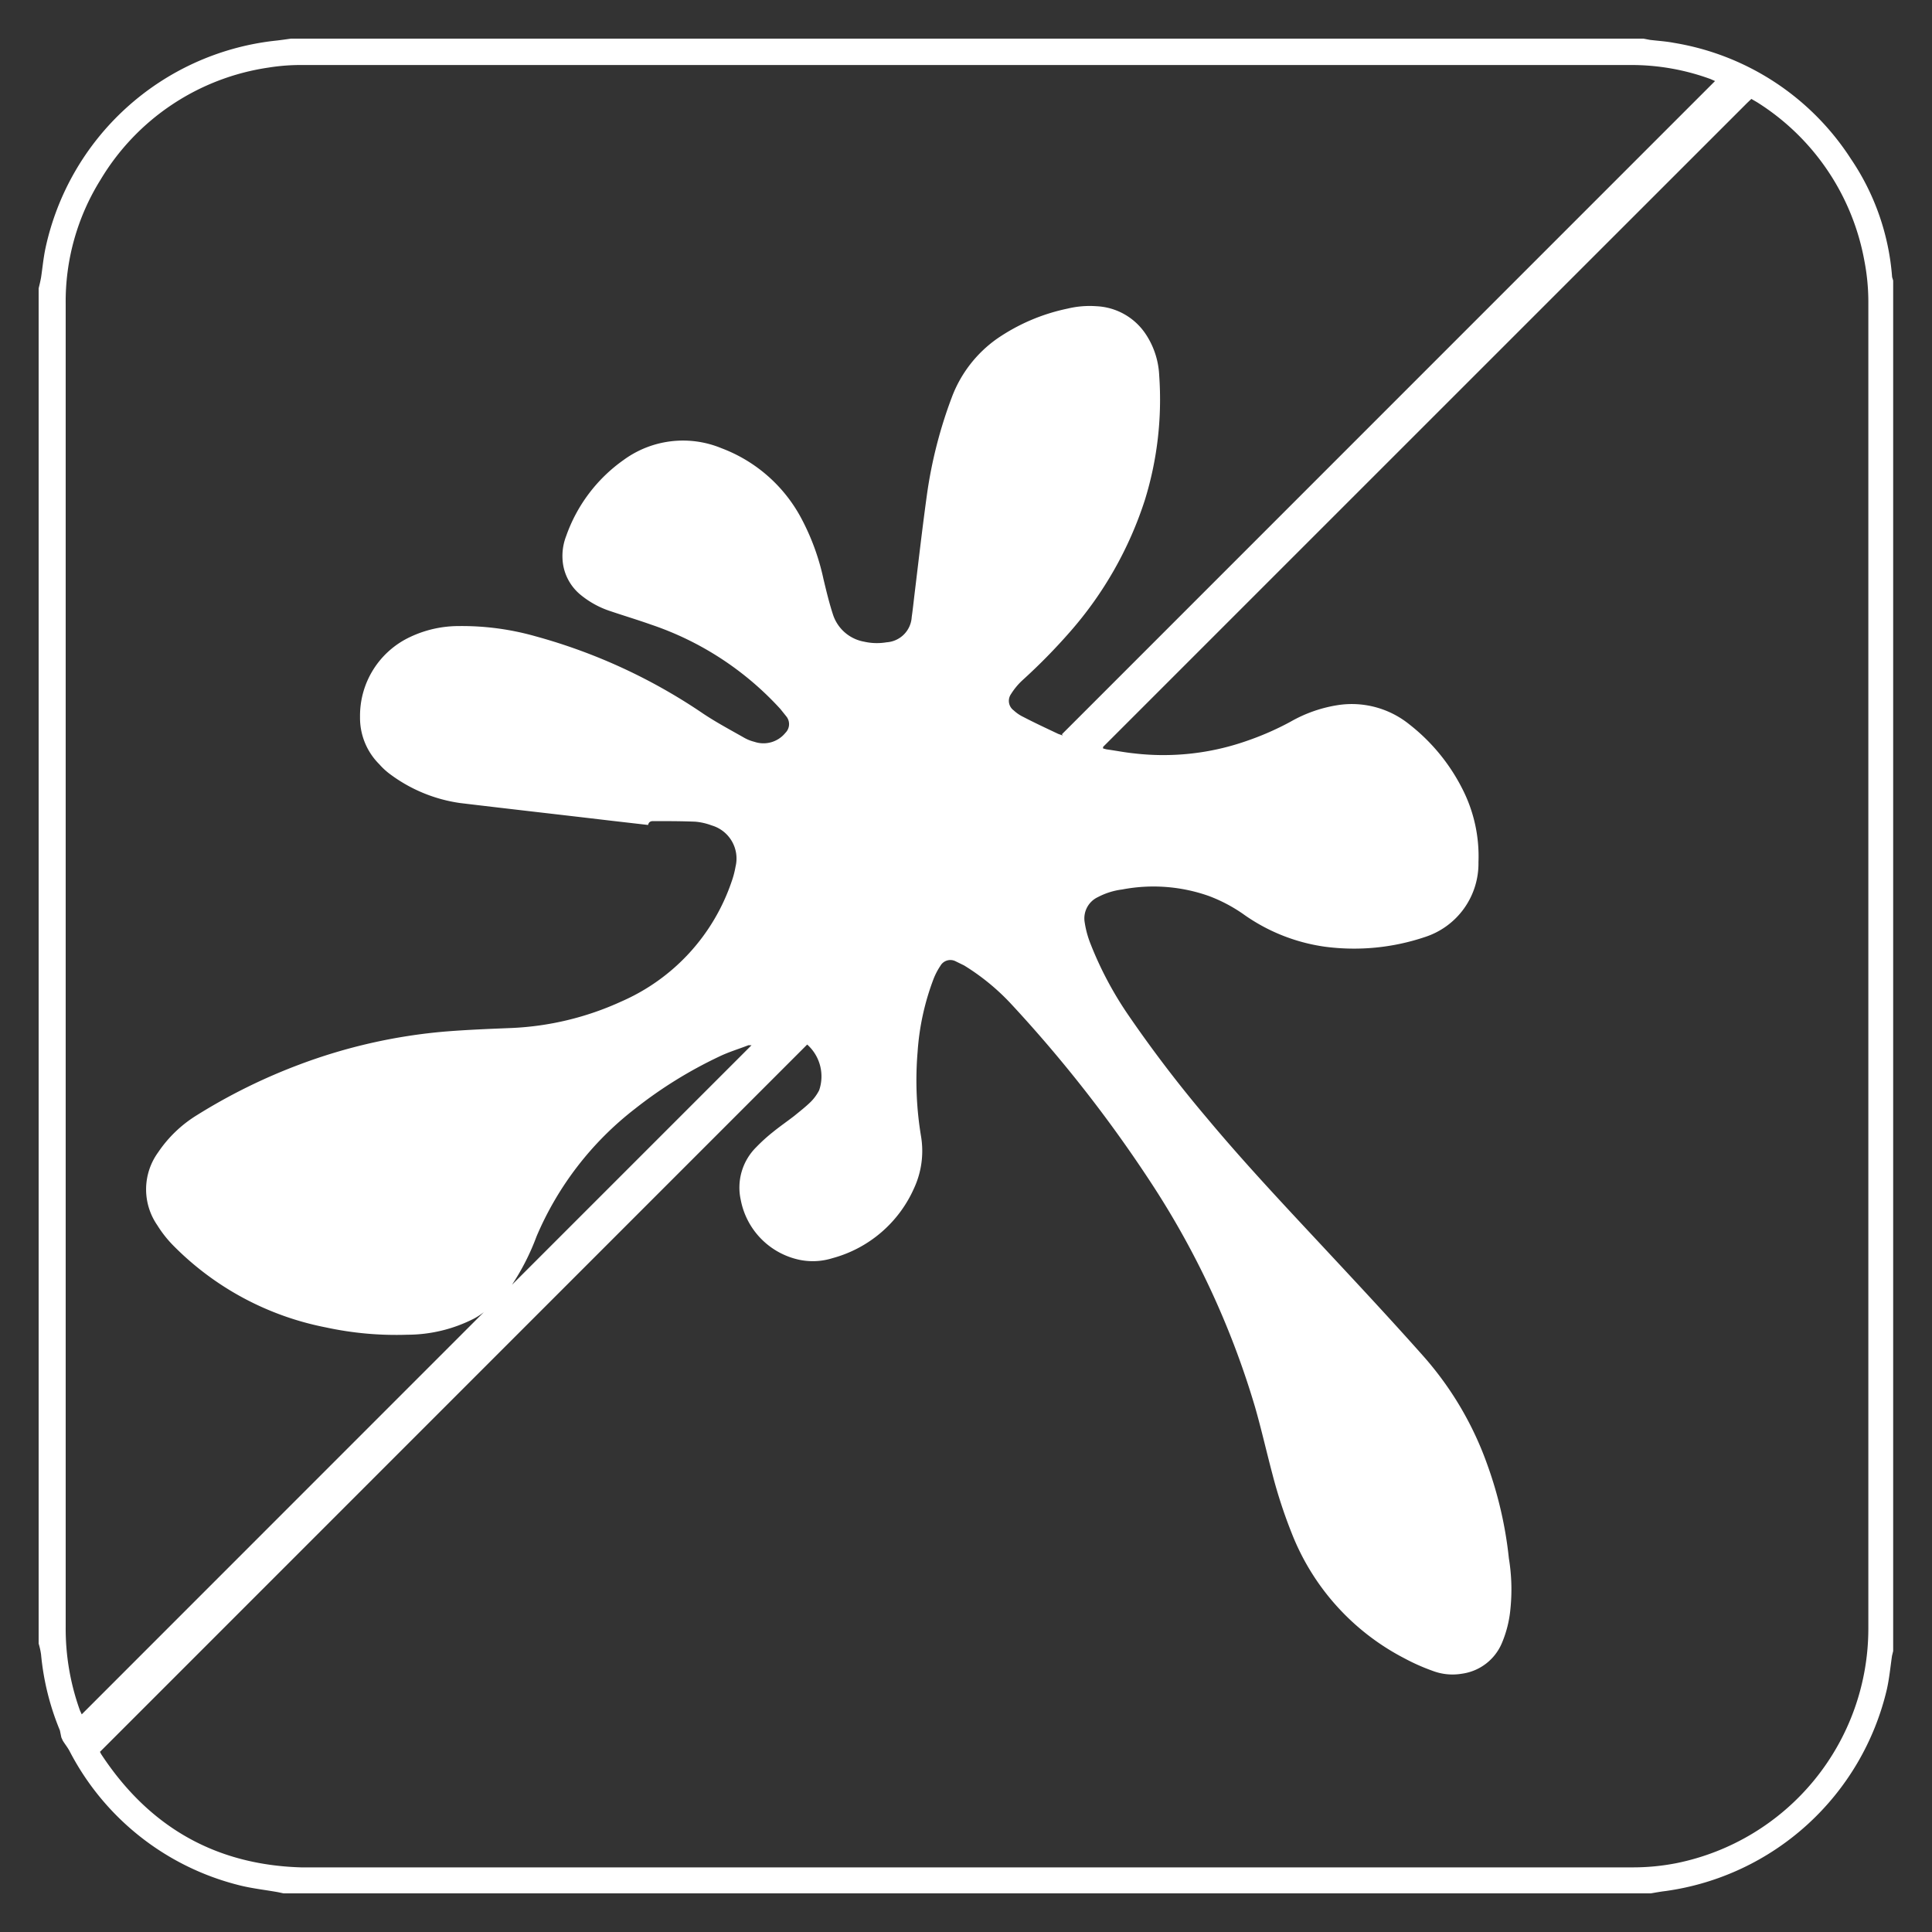
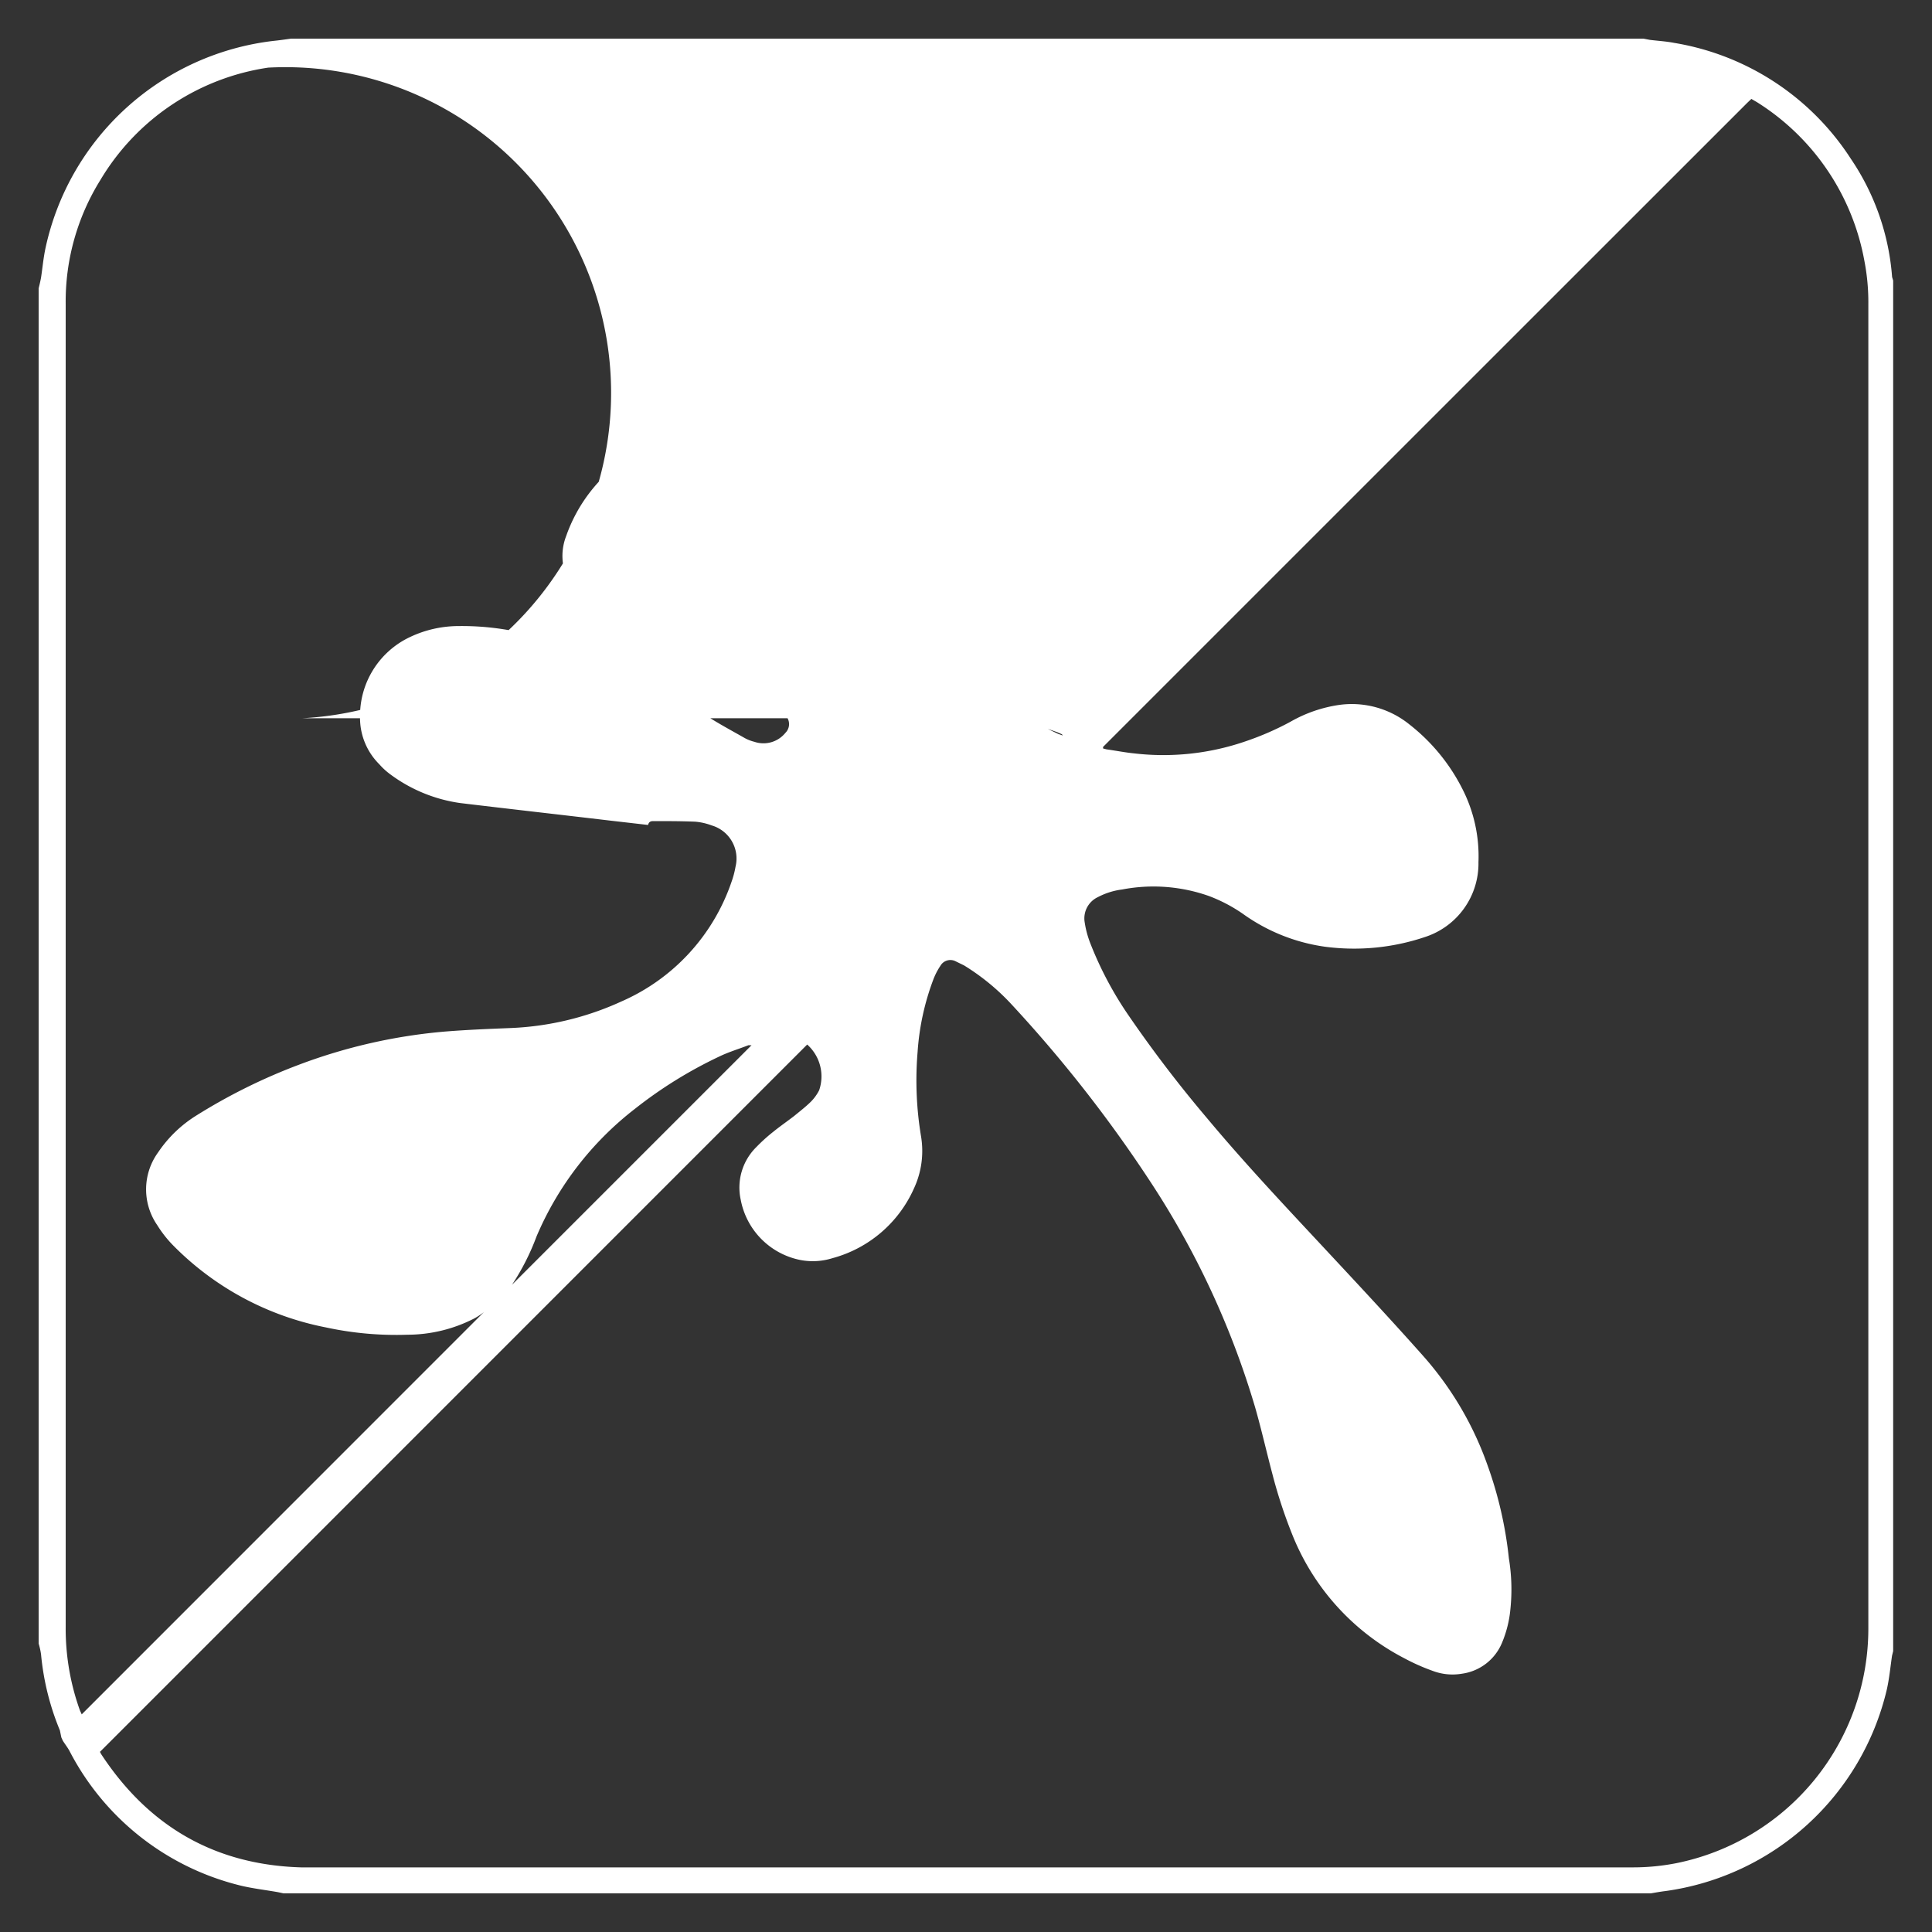
<svg xmlns="http://www.w3.org/2000/svg" id="Layer_1" data-name="Layer 1" viewBox="0 0 200 200">
  <rect x="0" y="0" width="200" height="200" fill="#333333" stroke="none" />
  <defs>
    <style>.cls-1{fill:#fff;}</style>
  </defs>
-   <path class="cls-1" d="M53,133h0L77.8,108.2l-.32,0c-1,.39-2.08.71-3.06,1.19a45.18,45.18,0,0,0-8.66,5.37A33,33,0,0,0,55.54,128,24.49,24.49,0,0,1,53,133m14.09-47.6h0l-4-.46c-5.15-.61-10.3-1.19-15.46-1.81a15.83,15.83,0,0,1-7.17-2.93,7.13,7.13,0,0,1-1.19-1.08,6.77,6.77,0,0,1-2-4.91,9,9,0,0,1,5.21-8.28,11.75,11.75,0,0,1,5-1.12,27.92,27.92,0,0,1,8,1.07,58.1,58.1,0,0,1,17.32,8c1.38.92,2.85,1.7,4.29,2.52a4.06,4.06,0,0,0,1,.39,2.92,2.92,0,0,0,3.21-.92,1.27,1.27,0,0,0,.13-1.67l-.65-.81a31.9,31.9,0,0,0-13.38-8.73c-1.38-.49-2.78-.91-4.17-1.38a9.46,9.46,0,0,1-3.06-1.65,5.13,5.13,0,0,1-1.86-3.08,5.71,5.71,0,0,1,.3-3.06,16.21,16.21,0,0,1,5.94-7.87A10.42,10.42,0,0,1,74.69,46.4,15.56,15.56,0,0,1,83,53.75a24.13,24.13,0,0,1,2.24,6.17c.3,1.26.6,2.51,1,3.73a4.16,4.16,0,0,0,3.23,2.78,6,6,0,0,0,2.31.06,2.78,2.78,0,0,0,2.6-2.61c.1-.7.18-1.41.26-2.11.43-3.53.83-7.06,1.32-10.59a47,47,0,0,1,2.59-10.1,13,13,0,0,1,4.64-6,20.07,20.07,0,0,1,7.31-3.13,9.78,9.78,0,0,1,3-.25,6.48,6.48,0,0,1,5.1,2.88A8.4,8.4,0,0,1,120,38.86a35.2,35.2,0,0,1-1.48,12.89,38.65,38.65,0,0,1-7.72,13.62,61,61,0,0,1-5,5.09,7,7,0,0,0-1.14,1.39,1.22,1.22,0,0,0,.28,1.69,4,4,0,0,0,1,.68c1.19.62,2.4,1.18,3.6,1.75l.48.17-.09-.13L177.54,8.39l-.45-.2a23.83,23.83,0,0,0-8.23-1.46H31.31A21,21,0,0,0,27.77,7,24.36,24.36,0,0,0,10.4,18.62,23.8,23.8,0,0,0,6.8,31.46q0,13.41,0,26.82,0,55.08,0,110.15a25,25,0,0,0,1.47,8.62l.19.42,41.63-41.64a6.67,6.67,0,0,1-1.06.69,15.19,15.19,0,0,1-6.84,1.65,34.44,34.44,0,0,1-8.47-.76A30.35,30.35,0,0,1,18,129a12,12,0,0,1-1.72-2.17,6.52,6.52,0,0,1,.09-7.54,13.1,13.1,0,0,1,4-3.84A59.34,59.34,0,0,1,31,110.2a56.36,56.36,0,0,1,15.14-3.42c2.25-.18,4.52-.27,6.77-.36a30.44,30.44,0,0,0,11.42-2.75,20.85,20.85,0,0,0,11.4-12.39,9.32,9.32,0,0,0,.41-1.55,3.57,3.57,0,0,0-2.46-4.28,6.35,6.35,0,0,0-1.7-.39C70.49,85,69.05,85,67.61,85c-.33,0-.47.14-.54.46M10.34,181.34h0l.14.26c4.9,7.45,11.73,11.44,20.68,11.71H169a23.33,23.33,0,0,0,4.56-.44,24.78,24.78,0,0,0,19.85-24.29V31.46A22.46,22.46,0,0,0,193,27a24.57,24.57,0,0,0-11.13-16.43l-.57-.33-.43.41Q147.51,44,114.19,77.32v.06l0,.1.34.09c1,.14,1.9.32,2.87.42A26.09,26.09,0,0,0,129,76.72a29.79,29.79,0,0,0,4.58-2,14.29,14.29,0,0,1,5-1.74A9.49,9.49,0,0,1,145.91,75a19.77,19.77,0,0,1,5.43,6.58,15.33,15.33,0,0,1,1.71,7.67A8,8,0,0,1,147.51,97a23,23,0,0,1-10.38,1,19.09,19.09,0,0,1-8.48-3.41,16.14,16.14,0,0,0-3.49-1.83,17.22,17.22,0,0,0-9-.68,7.36,7.36,0,0,0-2.51.79,2.43,2.43,0,0,0-1.36,2.63,10.09,10.09,0,0,0,.61,2.23,36.83,36.83,0,0,0,4,7.49,131,131,0,0,0,8,10.47c4.17,5,8.59,9.65,13,14.39,3.17,3.4,6.34,6.81,9.43,10.29a34.16,34.16,0,0,1,6.65,11.29,41.14,41.14,0,0,1,2.22,9.67,19.76,19.76,0,0,1,.16,5.21,11.79,11.79,0,0,1-.89,3.56,5.26,5.26,0,0,1-4.12,3.16,5.81,5.81,0,0,1-3.06-.3,21.42,21.42,0,0,1-2.94-1.31,24.72,24.72,0,0,1-11.63-12.93,51,51,0,0,1-2-6.12c-.61-2.3-1.13-4.6-1.78-6.88a87.63,87.63,0,0,0-10.6-23,139.3,139.3,0,0,0-14.75-18.88,23.31,23.31,0,0,0-4.79-3.9l-.92-.45a1.19,1.19,0,0,0-1.53.49,7.12,7.12,0,0,0-.69,1.31,26.13,26.13,0,0,0-1.67,7.6,35.31,35.31,0,0,0,.36,8.77,9.19,9.19,0,0,1-.73,5.35,12.92,12.92,0,0,1-8.46,7.24,6.81,6.81,0,0,1-3.38.17,7.84,7.84,0,0,1-6.1-6.22,5.89,5.89,0,0,1,1.63-5.47A17.58,17.58,0,0,1,80,117.2c.71-.58,1.48-1.11,2.22-1.68.57-.47,1.18-.94,1.71-1.46a4.73,4.73,0,0,0,.87-1.2,4.42,4.42,0,0,0-1.24-4.73l-73.2,73.21M4,170.14V29.85c.09-.36.18-.74.25-1.12.15-1,.24-2,.45-3A27.41,27.41,0,0,1,28.34,4.23c.6-.06,1.2-.15,1.79-.23h140l.68.13c.84.1,1.68.15,2.5.31a27,27,0,0,1,18.29,12,25.13,25.13,0,0,1,4.27,12.24l.11.36V170.92l-.12.49c-.17,1.17-.28,2.35-.54,3.5a27.4,27.4,0,0,1-22.9,20.85c-.51.06-1,.15-1.52.24H29.35l-.56-.12c-1.39-.25-2.82-.4-4.18-.76A27.19,27.19,0,0,1,7.19,181.25c-.2-.37-.47-.7-.69-1.06l-.15-.33-.15-.73a27,27,0,0,1-1.95-7.86A7.33,7.33,0,0,0,4,170.14" />
+   <path class="cls-1" d="M53,133h0L77.8,108.2l-.32,0c-1,.39-2.08.71-3.06,1.19a45.18,45.18,0,0,0-8.66,5.37A33,33,0,0,0,55.54,128,24.49,24.49,0,0,1,53,133m14.09-47.6h0l-4-.46c-5.15-.61-10.3-1.19-15.46-1.81a15.83,15.83,0,0,1-7.17-2.93,7.13,7.13,0,0,1-1.19-1.08,6.77,6.77,0,0,1-2-4.91,9,9,0,0,1,5.21-8.28,11.75,11.75,0,0,1,5-1.12,27.92,27.92,0,0,1,8,1.07,58.1,58.1,0,0,1,17.32,8c1.38.92,2.85,1.7,4.29,2.52a4.06,4.06,0,0,0,1,.39,2.92,2.92,0,0,0,3.21-.92,1.27,1.27,0,0,0,.13-1.67l-.65-.81a31.9,31.9,0,0,0-13.38-8.73c-1.38-.49-2.78-.91-4.17-1.38a9.46,9.46,0,0,1-3.06-1.65,5.13,5.13,0,0,1-1.86-3.08,5.71,5.71,0,0,1,.3-3.06,16.21,16.21,0,0,1,5.94-7.87A10.42,10.42,0,0,1,74.69,46.4,15.56,15.56,0,0,1,83,53.75a24.13,24.13,0,0,1,2.24,6.17c.3,1.26.6,2.51,1,3.73a4.16,4.16,0,0,0,3.23,2.78,6,6,0,0,0,2.31.06,2.78,2.78,0,0,0,2.6-2.61c.1-.7.18-1.41.26-2.11.43-3.53.83-7.06,1.32-10.59a47,47,0,0,1,2.59-10.1,13,13,0,0,1,4.64-6,20.07,20.07,0,0,1,7.31-3.13,9.78,9.78,0,0,1,3-.25,6.48,6.48,0,0,1,5.1,2.88A8.4,8.4,0,0,1,120,38.86a35.2,35.2,0,0,1-1.48,12.89,38.65,38.65,0,0,1-7.72,13.62,61,61,0,0,1-5,5.09,7,7,0,0,0-1.14,1.39,1.22,1.22,0,0,0,.28,1.69,4,4,0,0,0,1,.68c1.19.62,2.4,1.18,3.6,1.75l.48.17-.09-.13l-.45-.2a23.83,23.83,0,0,0-8.23-1.46H31.31A21,21,0,0,0,27.77,7,24.36,24.36,0,0,0,10.4,18.62,23.8,23.8,0,0,0,6.8,31.46q0,13.41,0,26.82,0,55.08,0,110.15a25,25,0,0,0,1.47,8.62l.19.42,41.63-41.64a6.67,6.67,0,0,1-1.06.69,15.19,15.19,0,0,1-6.84,1.65,34.44,34.44,0,0,1-8.47-.76A30.35,30.35,0,0,1,18,129a12,12,0,0,1-1.72-2.17,6.52,6.52,0,0,1,.09-7.54,13.1,13.1,0,0,1,4-3.84A59.34,59.34,0,0,1,31,110.2a56.36,56.36,0,0,1,15.14-3.42c2.25-.18,4.52-.27,6.77-.36a30.44,30.44,0,0,0,11.42-2.75,20.85,20.85,0,0,0,11.4-12.39,9.32,9.32,0,0,0,.41-1.55,3.57,3.57,0,0,0-2.46-4.28,6.35,6.35,0,0,0-1.7-.39C70.49,85,69.05,85,67.61,85c-.33,0-.47.14-.54.46M10.34,181.34h0l.14.26c4.9,7.45,11.73,11.44,20.68,11.71H169a23.33,23.33,0,0,0,4.56-.44,24.78,24.78,0,0,0,19.85-24.29V31.46A22.46,22.46,0,0,0,193,27a24.57,24.57,0,0,0-11.13-16.43l-.57-.33-.43.41Q147.51,44,114.19,77.32v.06l0,.1.34.09c1,.14,1.9.32,2.87.42A26.09,26.09,0,0,0,129,76.72a29.79,29.79,0,0,0,4.58-2,14.29,14.29,0,0,1,5-1.74A9.49,9.49,0,0,1,145.91,75a19.77,19.77,0,0,1,5.43,6.58,15.33,15.33,0,0,1,1.71,7.67A8,8,0,0,1,147.51,97a23,23,0,0,1-10.38,1,19.09,19.09,0,0,1-8.48-3.41,16.14,16.14,0,0,0-3.49-1.83,17.22,17.22,0,0,0-9-.68,7.36,7.36,0,0,0-2.51.79,2.43,2.43,0,0,0-1.36,2.63,10.09,10.09,0,0,0,.61,2.23,36.83,36.83,0,0,0,4,7.49,131,131,0,0,0,8,10.47c4.17,5,8.59,9.65,13,14.39,3.17,3.4,6.34,6.81,9.43,10.29a34.16,34.16,0,0,1,6.65,11.29,41.14,41.14,0,0,1,2.22,9.67,19.76,19.76,0,0,1,.16,5.21,11.79,11.79,0,0,1-.89,3.56,5.26,5.26,0,0,1-4.12,3.16,5.81,5.81,0,0,1-3.06-.3,21.42,21.42,0,0,1-2.94-1.31,24.72,24.72,0,0,1-11.63-12.93,51,51,0,0,1-2-6.12c-.61-2.3-1.13-4.6-1.78-6.88a87.63,87.63,0,0,0-10.6-23,139.3,139.3,0,0,0-14.75-18.88,23.31,23.31,0,0,0-4.79-3.9l-.92-.45a1.19,1.19,0,0,0-1.53.49,7.12,7.12,0,0,0-.69,1.31,26.13,26.13,0,0,0-1.67,7.6,35.31,35.31,0,0,0,.36,8.77,9.19,9.19,0,0,1-.73,5.35,12.92,12.92,0,0,1-8.46,7.24,6.81,6.81,0,0,1-3.38.17,7.84,7.84,0,0,1-6.1-6.22,5.89,5.89,0,0,1,1.63-5.47A17.58,17.58,0,0,1,80,117.2c.71-.58,1.48-1.11,2.22-1.68.57-.47,1.18-.94,1.71-1.46a4.73,4.73,0,0,0,.87-1.2,4.42,4.42,0,0,0-1.24-4.73l-73.2,73.21M4,170.14V29.85c.09-.36.18-.74.25-1.12.15-1,.24-2,.45-3A27.41,27.41,0,0,1,28.34,4.23c.6-.06,1.2-.15,1.79-.23h140l.68.13c.84.1,1.68.15,2.5.31a27,27,0,0,1,18.29,12,25.13,25.13,0,0,1,4.27,12.24l.11.36V170.92l-.12.49c-.17,1.17-.28,2.35-.54,3.5a27.4,27.4,0,0,1-22.9,20.85c-.51.06-1,.15-1.52.24H29.35l-.56-.12c-1.39-.25-2.82-.4-4.18-.76A27.19,27.19,0,0,1,7.19,181.25c-.2-.37-.47-.7-.69-1.06l-.15-.33-.15-.73a27,27,0,0,1-1.95-7.86A7.33,7.33,0,0,0,4,170.14" />
</svg>